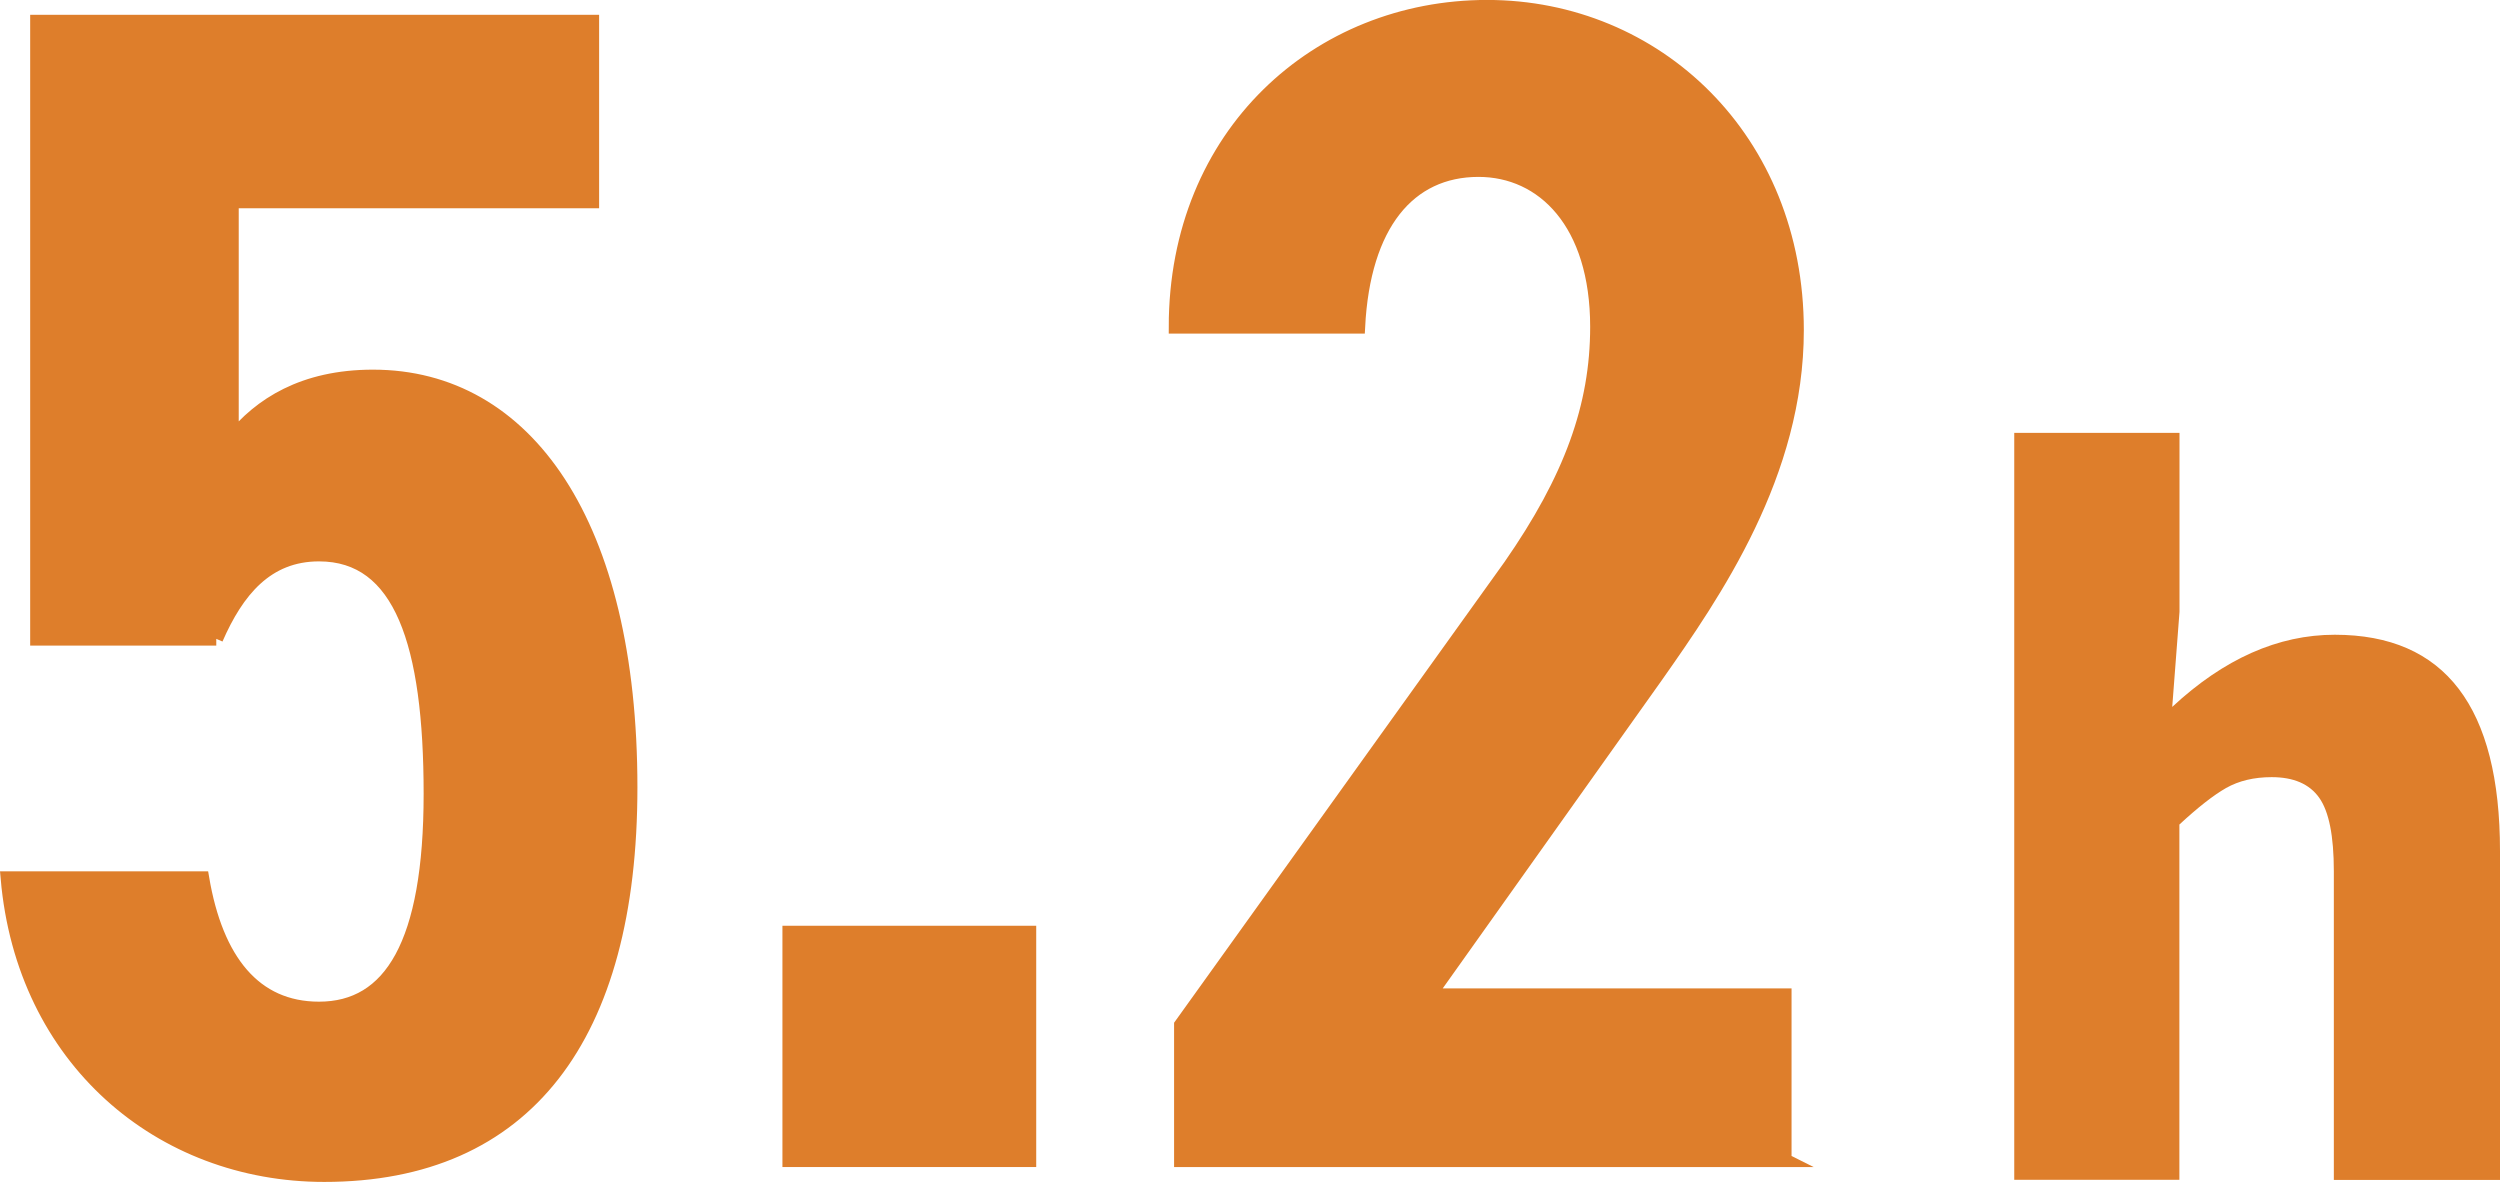
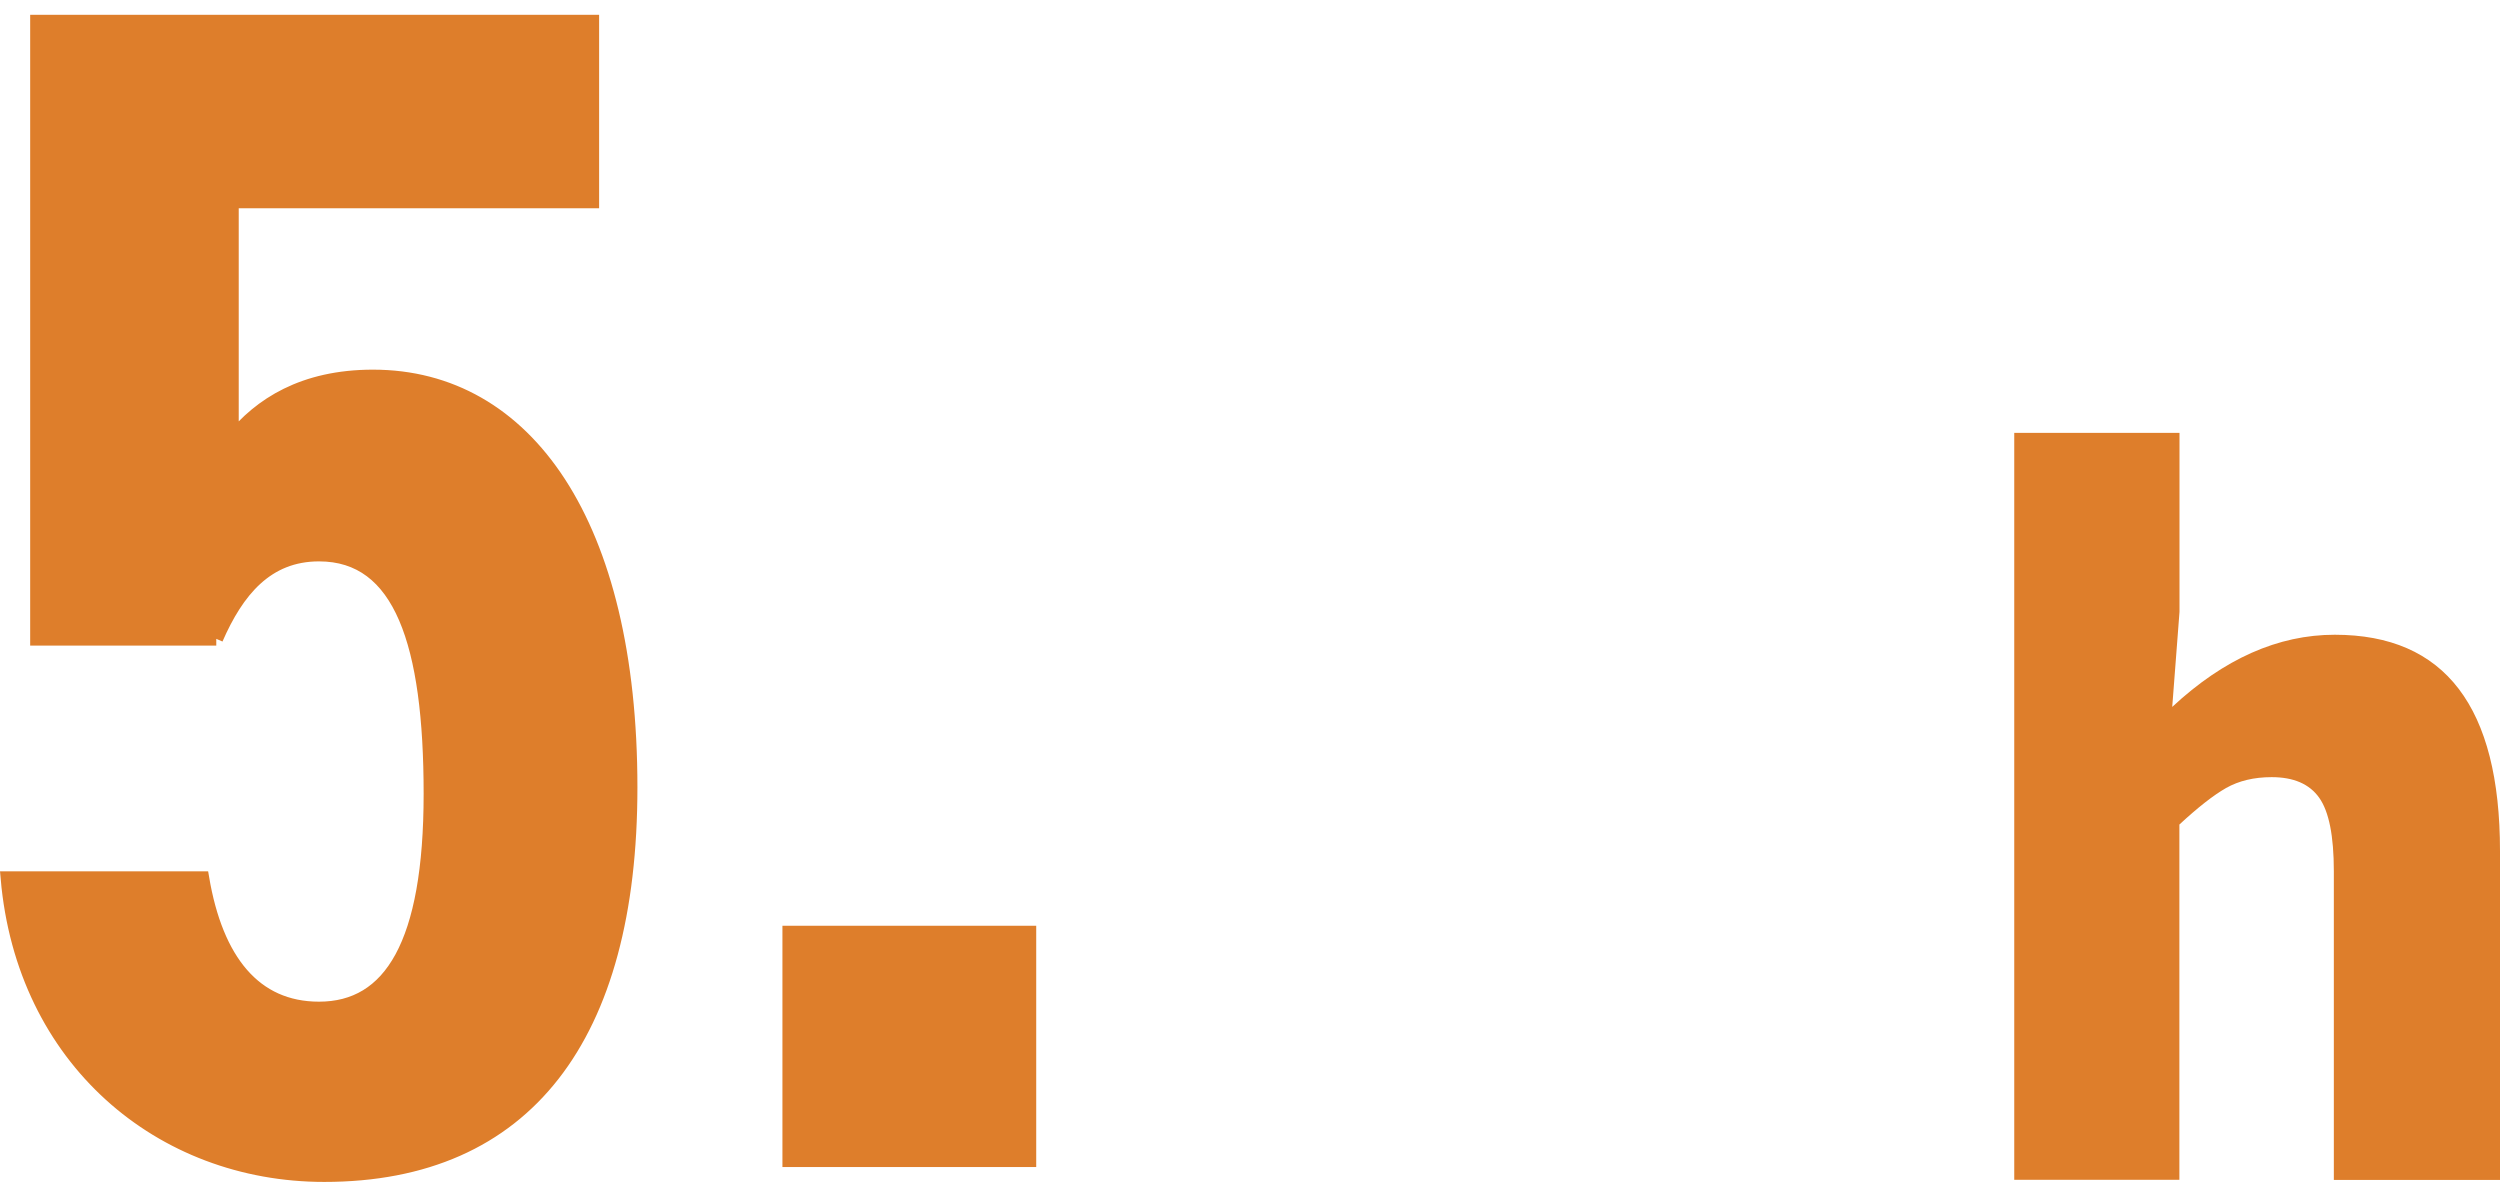
<svg xmlns="http://www.w3.org/2000/svg" id="_レイヤー_2" viewBox="0 0 219.97 104">
  <defs>
    <style>.cls-1{stroke:#de7e2b;stroke-miterlimit:10;stroke-width:1.19px;}.cls-1,.cls-2{fill:#de7e2b;}</style>
  </defs>
  <g id="_レイヤー_1-2">
    <g>
      <path class="cls-1" d="m19.03,56.21H3.25V1.9h48.87v15.83h-31.71v20.91c2.45-3.05,6.28-5.52,12.41-5.52,13.48,0,22.67,12.92,22.67,36.16,0,21.93-9.19,34.12-26.96,34.12-14.4,0-26.5-10.16-27.88-26.14h17.16c1.23,7.26,4.6,11.47,10.26,11.47,6.28,0,9.8-5.66,9.8-18.88s-2.6-21.05-9.8-21.05c-4.6,0-7.2,3.19-9.04,7.41Z" />
      <path class="cls-1" d="m90.58,102.09h-21.14v-20.04h21.14v20.04Z" />
-       <path class="cls-1" d="m157.06,102.09h-53.16v-11.91l28.95-40.37c5.36-7.7,7.66-14.08,7.66-21.05,0-9.15-4.75-13.79-10.42-13.79-6.13,0-10.11,4.79-10.57,13.79h-16.09c0-16.99,12.56-28.17,27.42-28.17s27.27,11.62,27.27,28.46c0,12.63-7.2,23.09-12.41,30.49l-19.92,28.02h31.25v14.52Z" />
    </g>
    <path class="cls-2" d="m177.23,103.82V38.09h14.54v15.75l-.64,8.36c4.55-4.23,9.32-6.35,14.3-6.35,9.7,0,14.54,6.35,14.54,19.04v28.93h-14.62v-27.16c0-3.11-.43-5.26-1.29-6.47-.86-1.21-2.25-1.81-4.18-1.81-1.55,0-2.89.32-4.02.96-1.12.64-2.49,1.72-4.1,3.21v31.26h-14.54Z" />
  </g>
</svg>